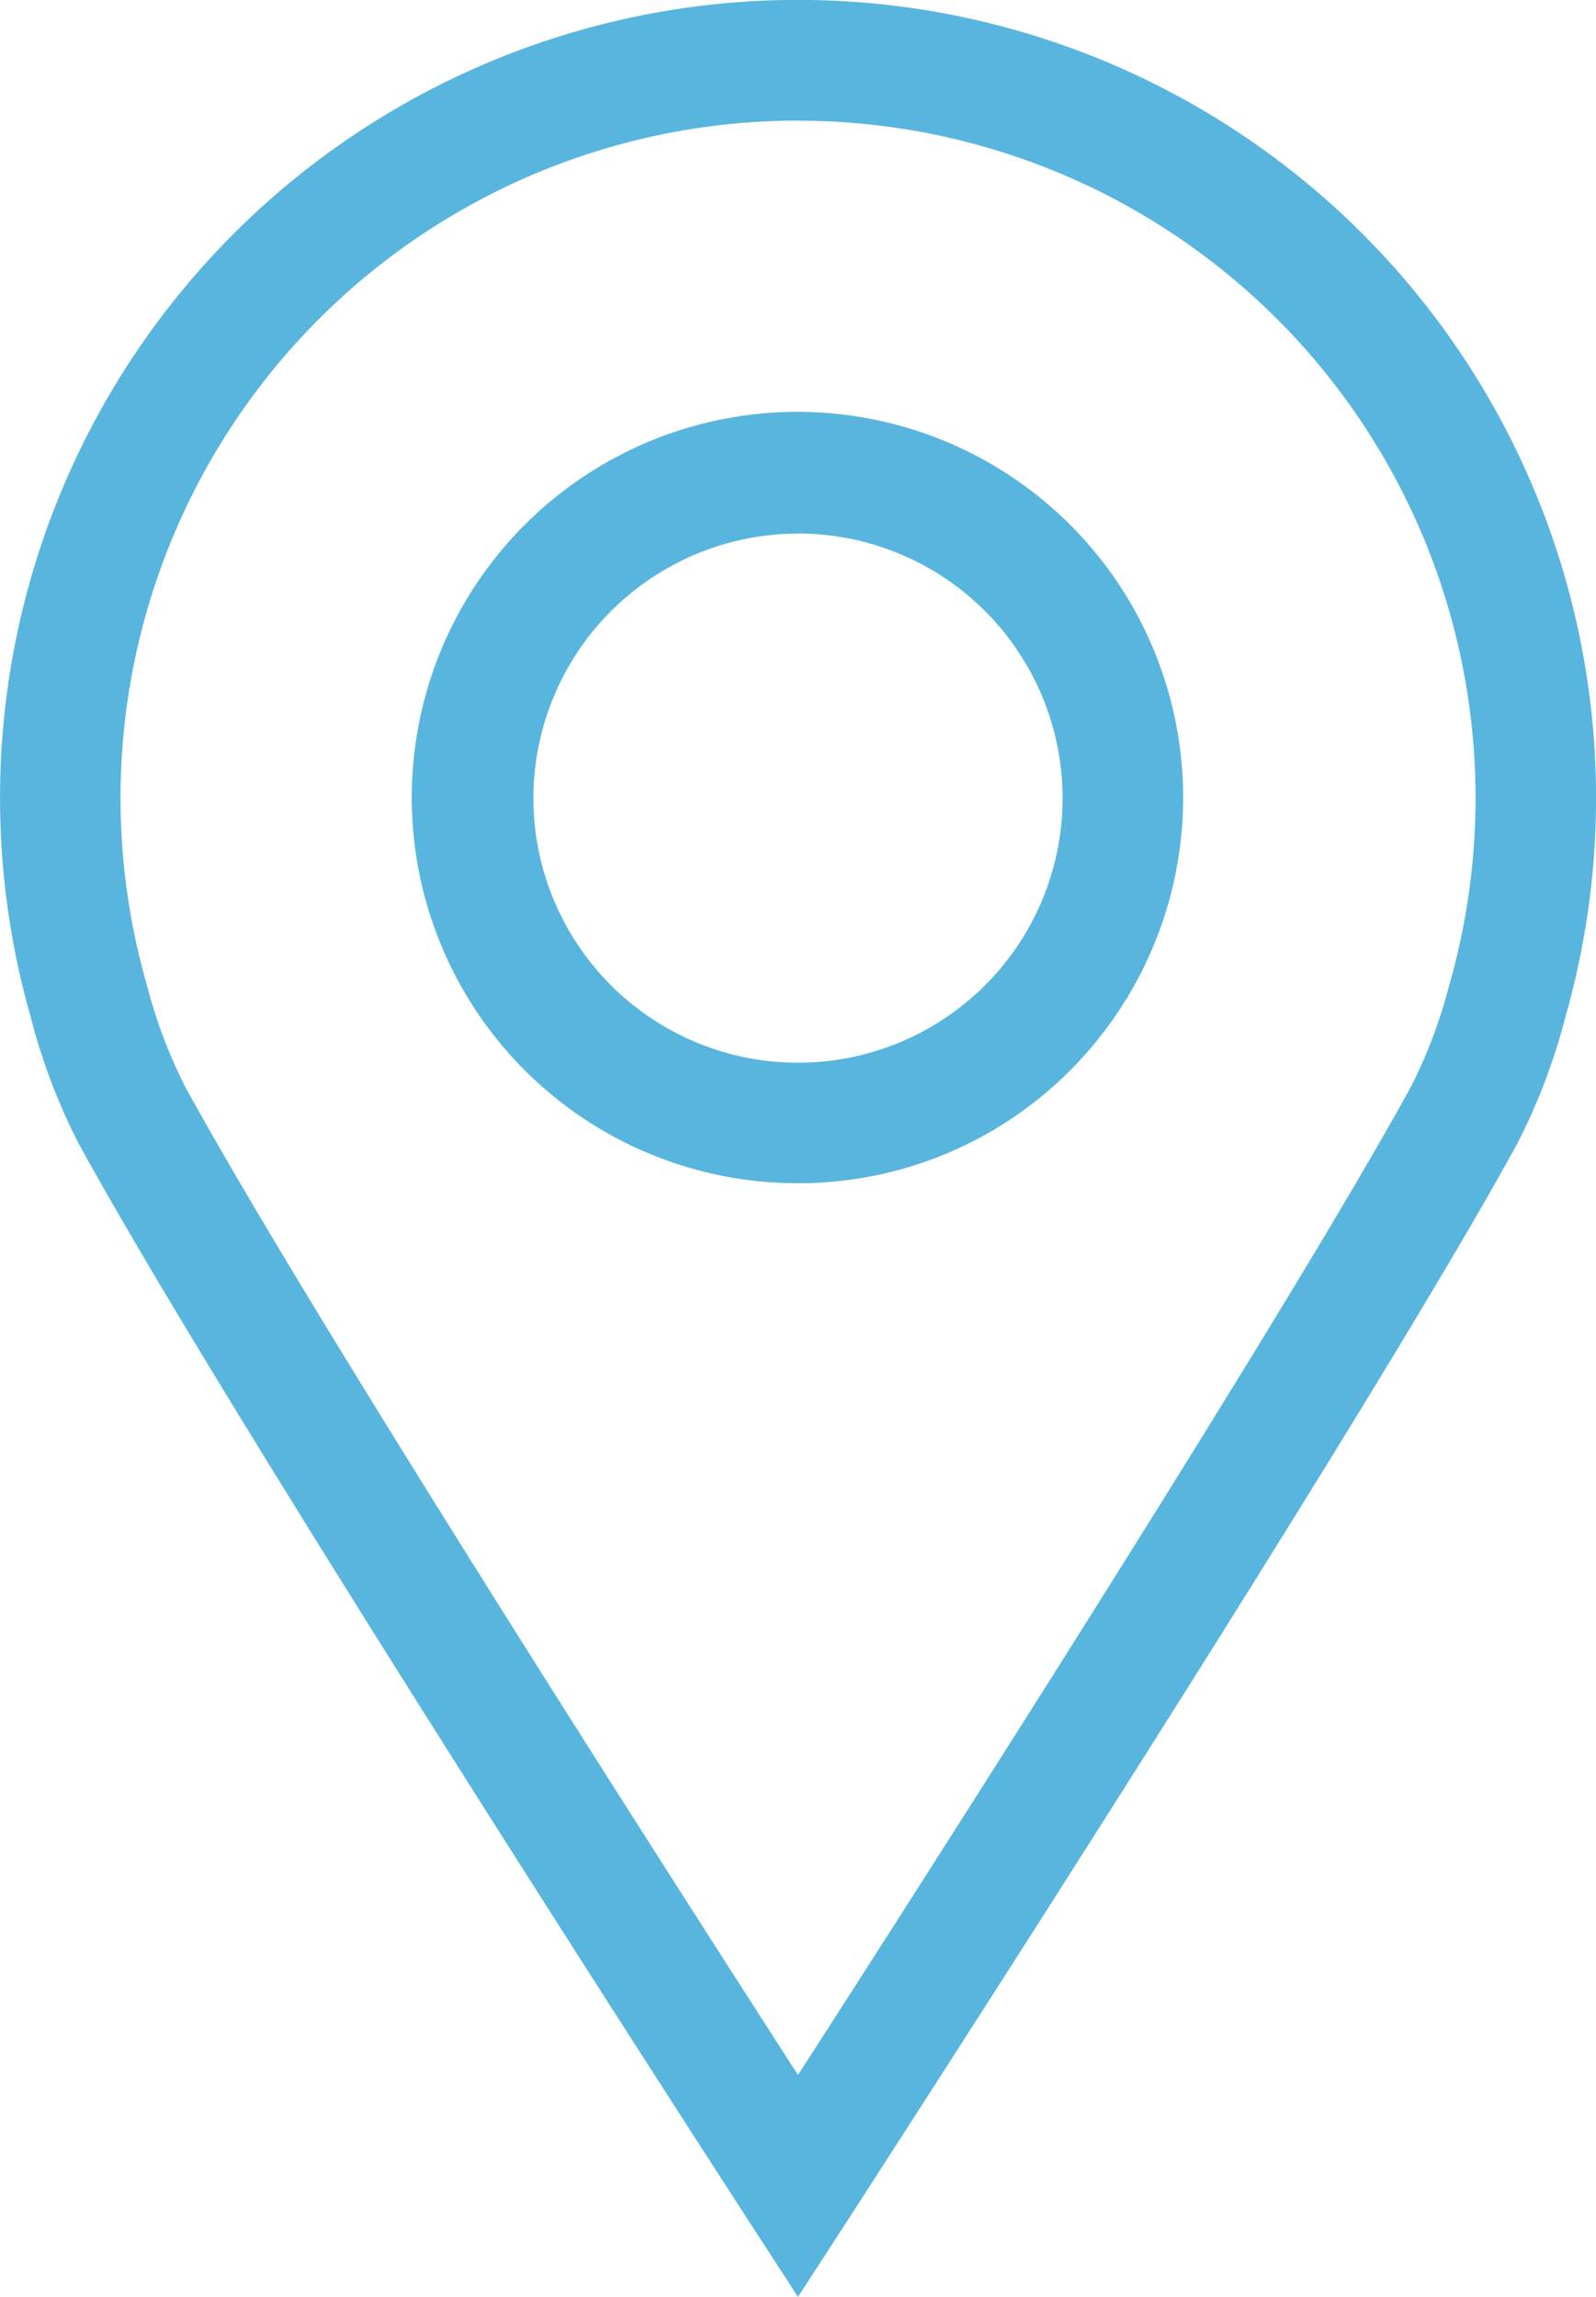
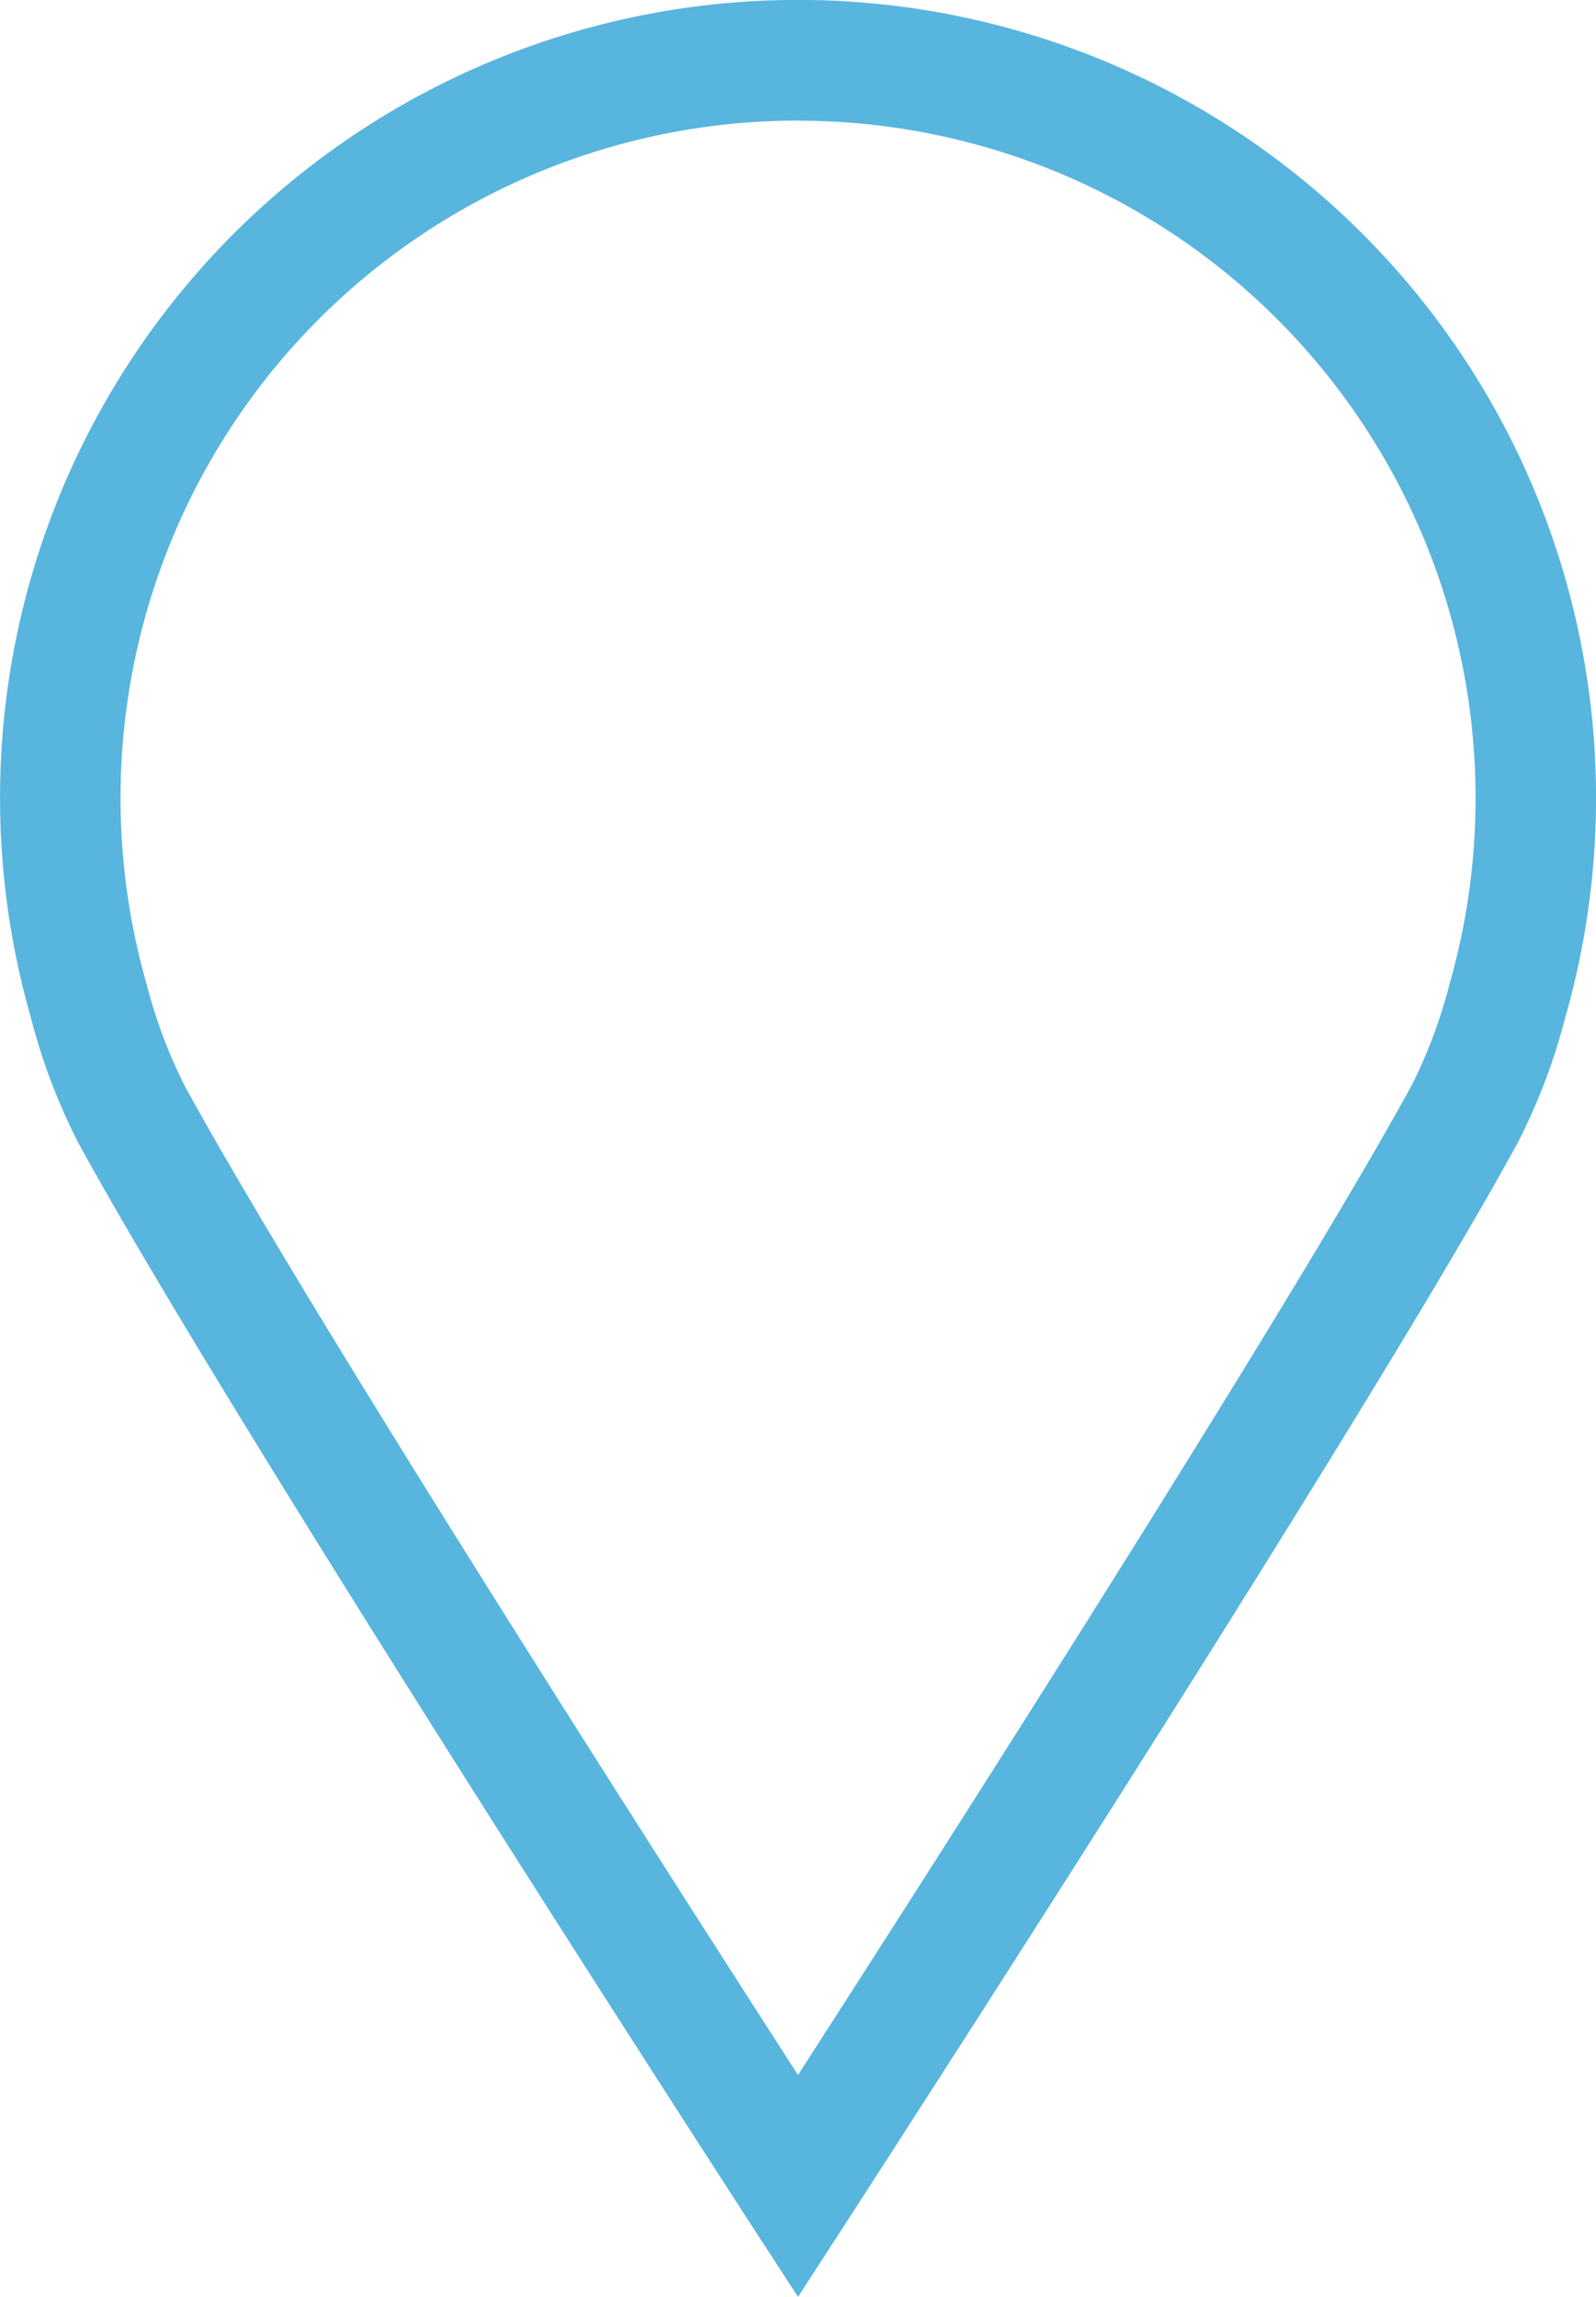
<svg xmlns="http://www.w3.org/2000/svg" viewBox="0 0 168.34 242.26">
  <defs>
    <style>.cls-1{fill:#58b5de;}</style>
  </defs>
  <g id="Layer_3" data-name="Layer 3">
    <path class="cls-1" d="M402,400.46l-5.34-8.22c-2.22-3.44-54.67-84.39-70.56-113.48a63.92,63.92,0,0,1-5.05-13.36,84.17,84.17,0,1,1,161.91,0,64.55,64.55,0,0,1-5.06,13.36c-15.89,29.09-68.34,110-70.57,113.48Zm0-229.54a71.45,71.45,0,0,0-68.73,91,53.52,53.52,0,0,0,4,10.73C350,296,387.92,355.2,402,377.06c14.08-21.86,52-81.11,64.74-104.4a53.52,53.52,0,0,0,4-10.73,71.45,71.45,0,0,0-68.73-91Z" transform="translate(-317.83 -158.2)" />
-     <path class="cls-1" d="M402,283a40.68,40.68,0,1,1,31.79-15.37A40.43,40.43,0,0,1,402,283Zm0-68.52a27.94,27.94,0,0,0-27.91,27.9,27.91,27.91,0,0,0,55.82,0A27.94,27.94,0,0,0,402,214.47Z" transform="translate(-317.83 -158.2)" />
  </g>
</svg>